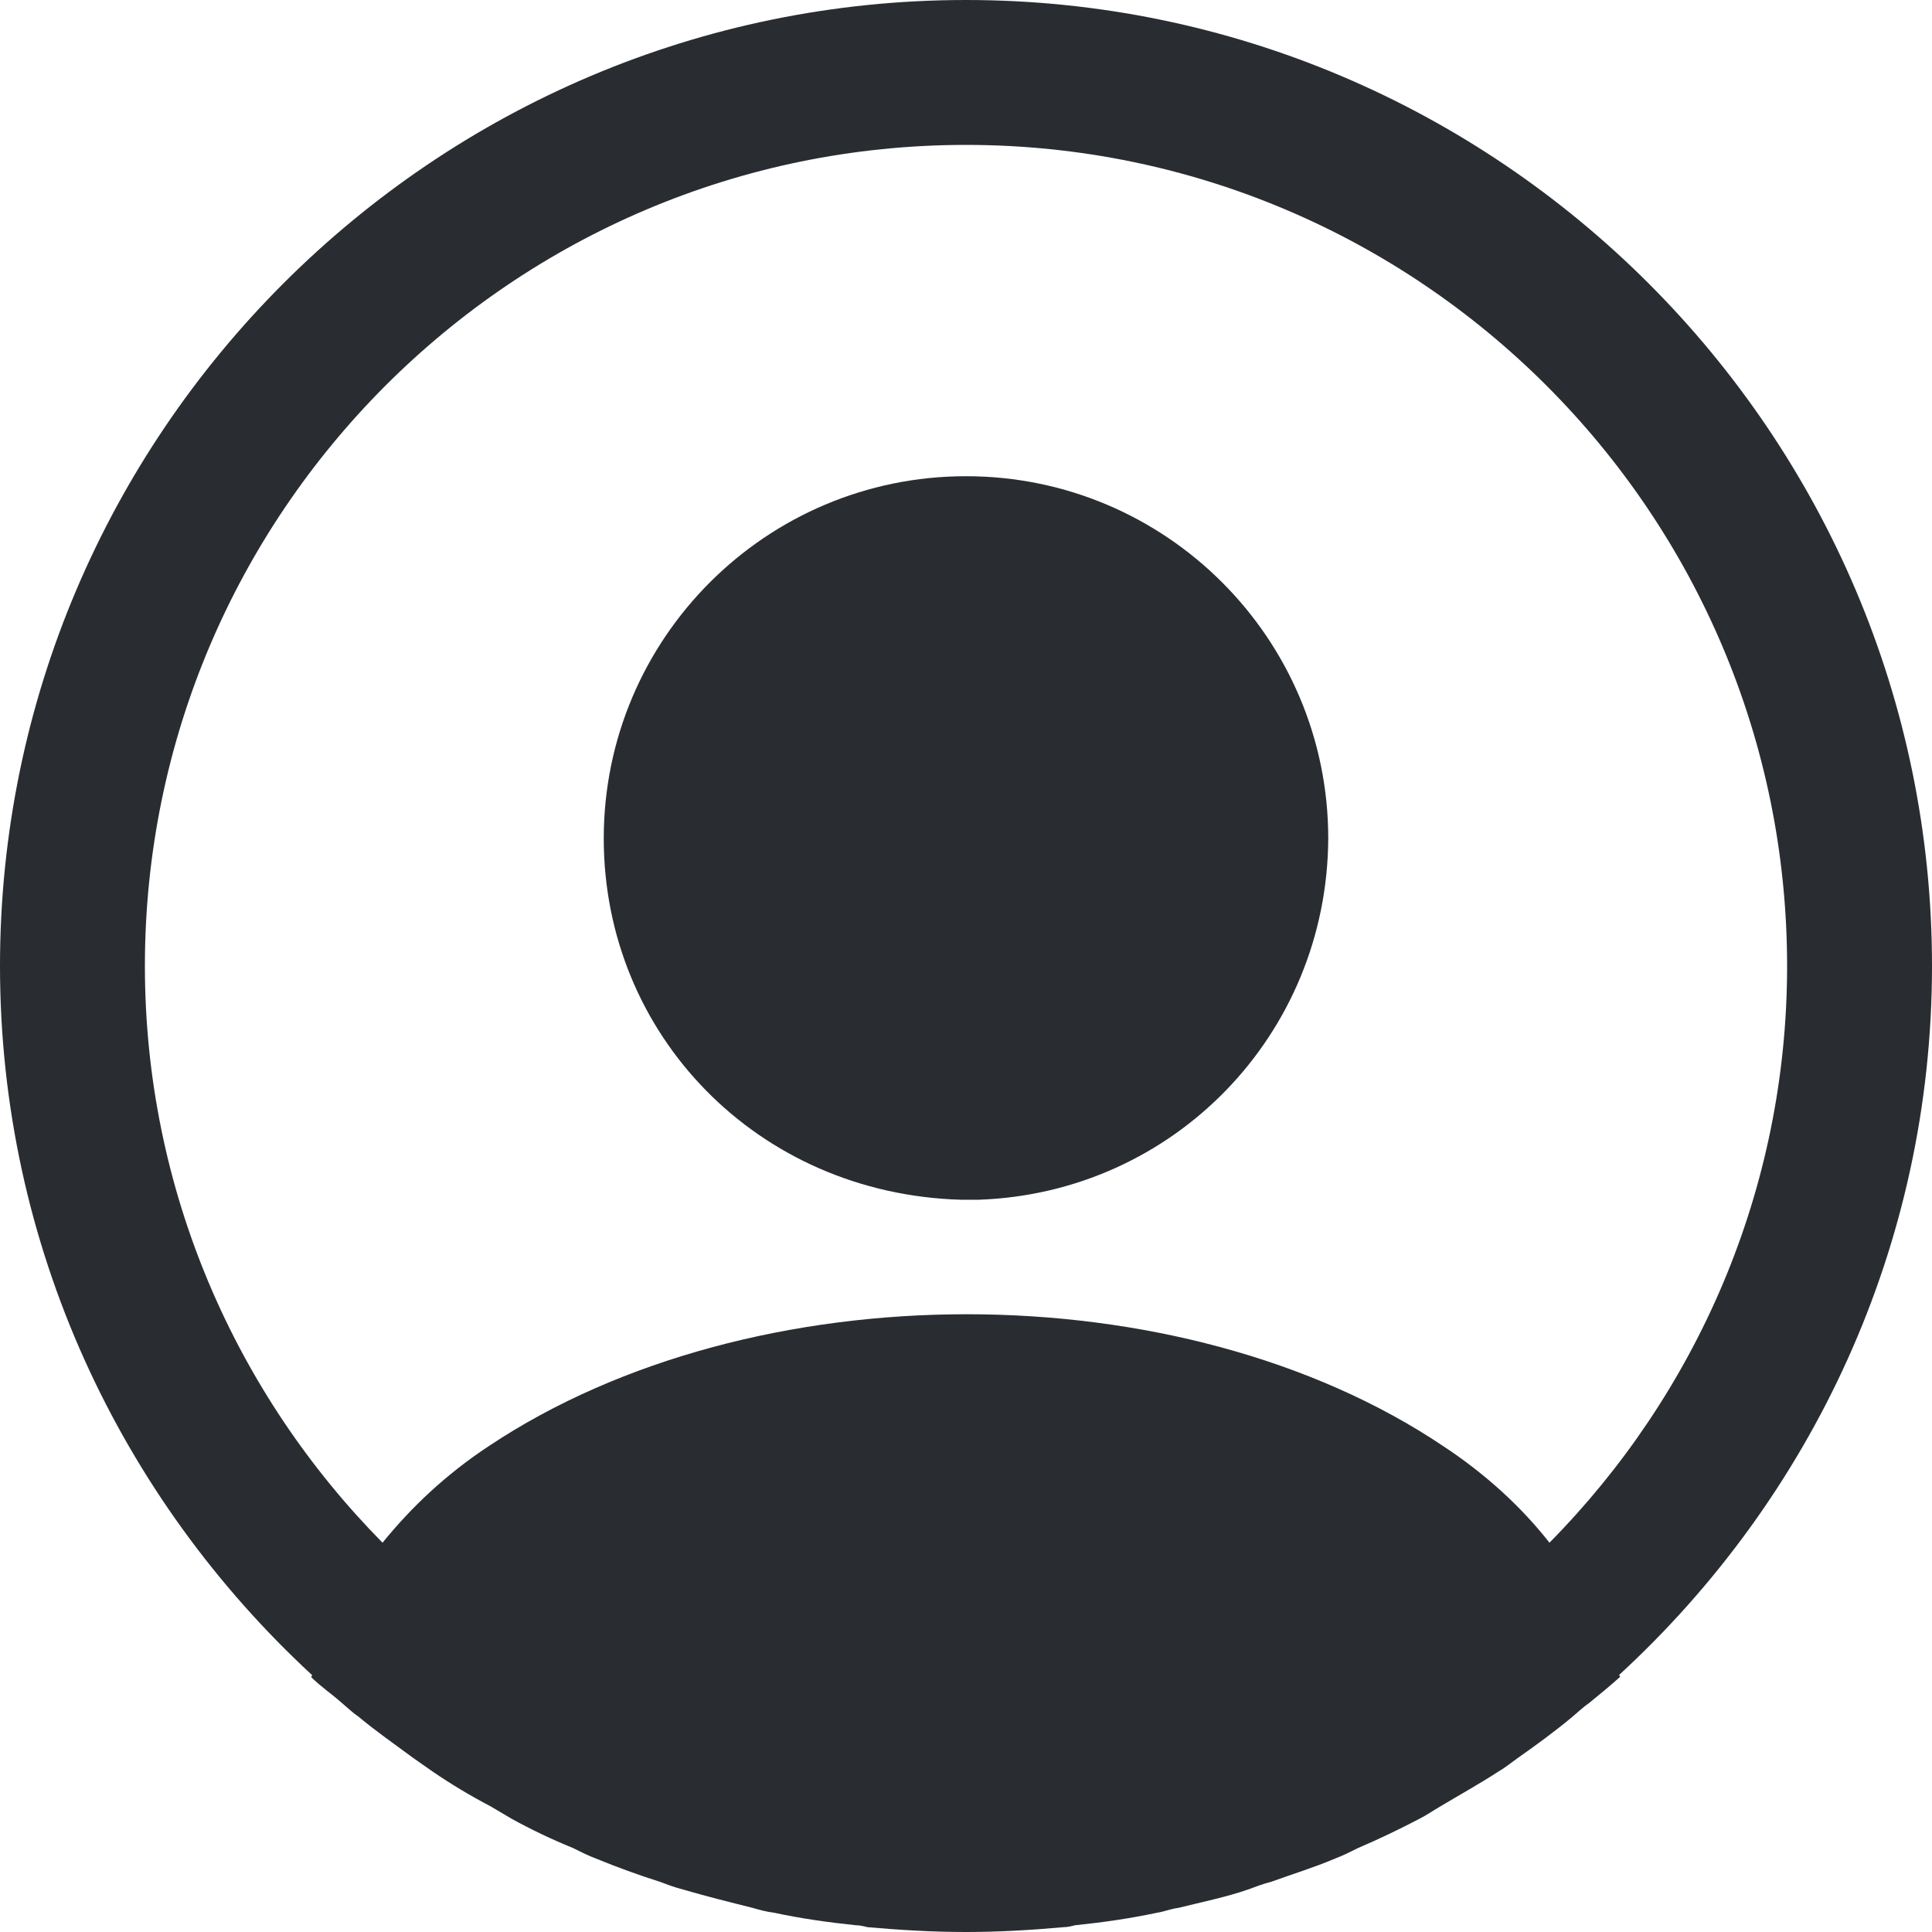
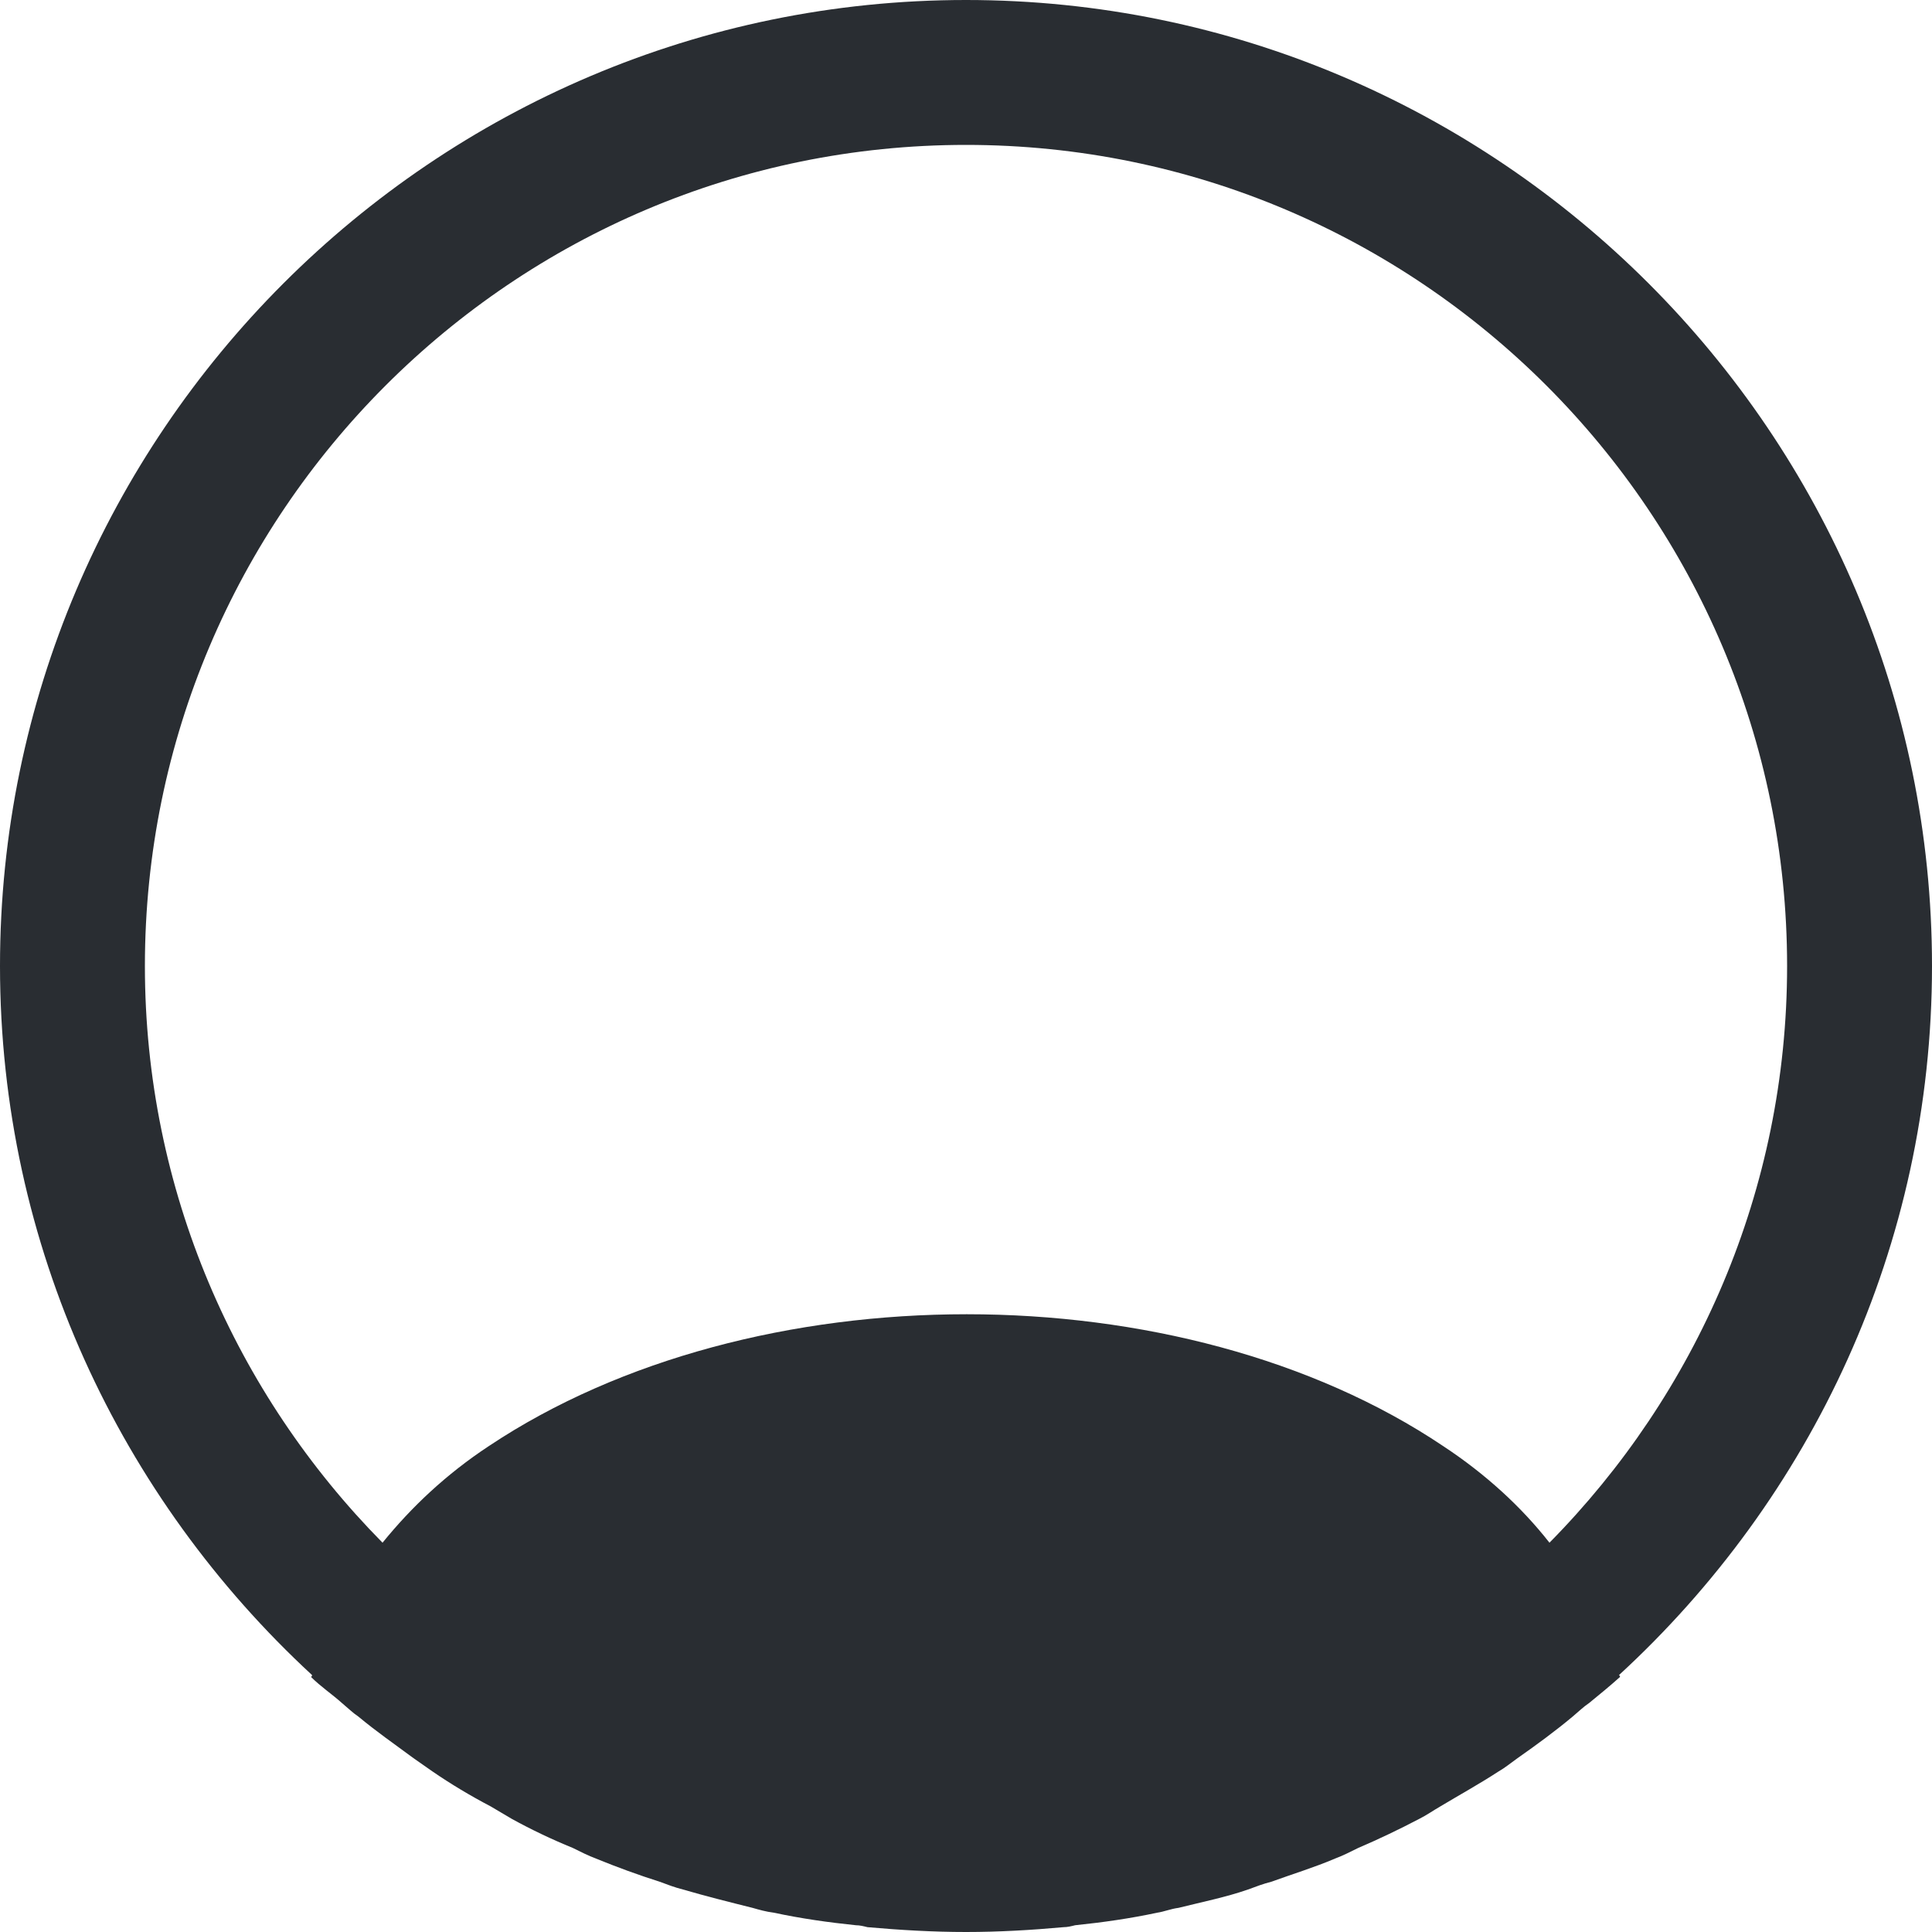
<svg xmlns="http://www.w3.org/2000/svg" width="100" height="100" viewBox="0 0 82 82" fill="none">
  <g id="ð¦ icon &quot;profile circle&quot;">
    <g id="Group">
      <path id="Vector" d="M82 41C82 18.409 63.591 0 41 0C18.409 0 0 18.409 0 41C0 52.89 5.125 63.591 13.243 71.094C13.243 71.135 13.243 71.135 13.202 71.176C13.612 71.586 14.104 71.914 14.514 72.283C14.76 72.488 14.965 72.693 15.211 72.857C15.949 73.472 16.769 74.046 17.548 74.62C17.835 74.825 18.081 74.989 18.368 75.194C19.147 75.727 19.967 76.219 20.828 76.67C21.115 76.834 21.443 77.039 21.73 77.203C22.55 77.654 23.411 78.064 24.313 78.433C24.641 78.597 24.969 78.761 25.297 78.884C26.199 79.253 27.101 79.581 28.003 79.868C28.331 79.991 28.659 80.114 28.987 80.196C29.971 80.483 30.955 80.729 31.939 80.975C32.226 81.057 32.513 81.139 32.841 81.18C33.989 81.426 35.137 81.59 36.326 81.713C36.49 81.713 36.654 81.754 36.818 81.795C38.212 81.918 39.606 82 41 82C42.394 82 43.788 81.918 45.141 81.795C45.305 81.795 45.469 81.754 45.633 81.713C46.822 81.59 47.97 81.426 49.118 81.18C49.405 81.139 49.692 81.016 50.02 80.975C51.004 80.729 52.029 80.524 52.972 80.196C53.3 80.073 53.628 79.95 53.956 79.868C54.858 79.54 55.801 79.253 56.662 78.884C56.99 78.761 57.318 78.597 57.646 78.433C58.507 78.064 59.368 77.654 60.229 77.203C60.557 77.039 60.844 76.834 61.131 76.67C61.951 76.178 62.771 75.727 63.591 75.194C63.878 75.03 64.124 74.825 64.411 74.62C65.231 74.046 66.01 73.472 66.748 72.857C66.994 72.652 67.199 72.447 67.445 72.283C67.896 71.914 68.347 71.545 68.757 71.176C68.757 71.135 68.757 71.135 68.716 71.094C76.875 63.591 82 52.89 82 41ZM61.254 61.377C50.143 53.915 31.939 53.915 20.746 61.377C18.942 62.566 17.466 63.96 16.236 65.477C10.004 59.163 6.15 50.512 6.15 41C6.15 21.771 21.771 6.15 41 6.15C60.229 6.15 75.85 21.771 75.85 41C75.85 50.512 71.996 59.163 65.764 65.477C64.575 63.96 63.058 62.566 61.254 61.377Z" fill="#292D32" />
-       <path id="Vector_2" d="M41 20.212C32.513 20.212 25.625 27.1 25.625 35.587C25.625 43.91 32.144 50.675 40.795 50.921H41.164H41.451H41.533C49.815 50.634 56.334 43.91 56.375 35.587C56.375 27.1 49.487 20.212 41 20.212Z" fill="#292D32" />
    </g>
  </g>
</svg>